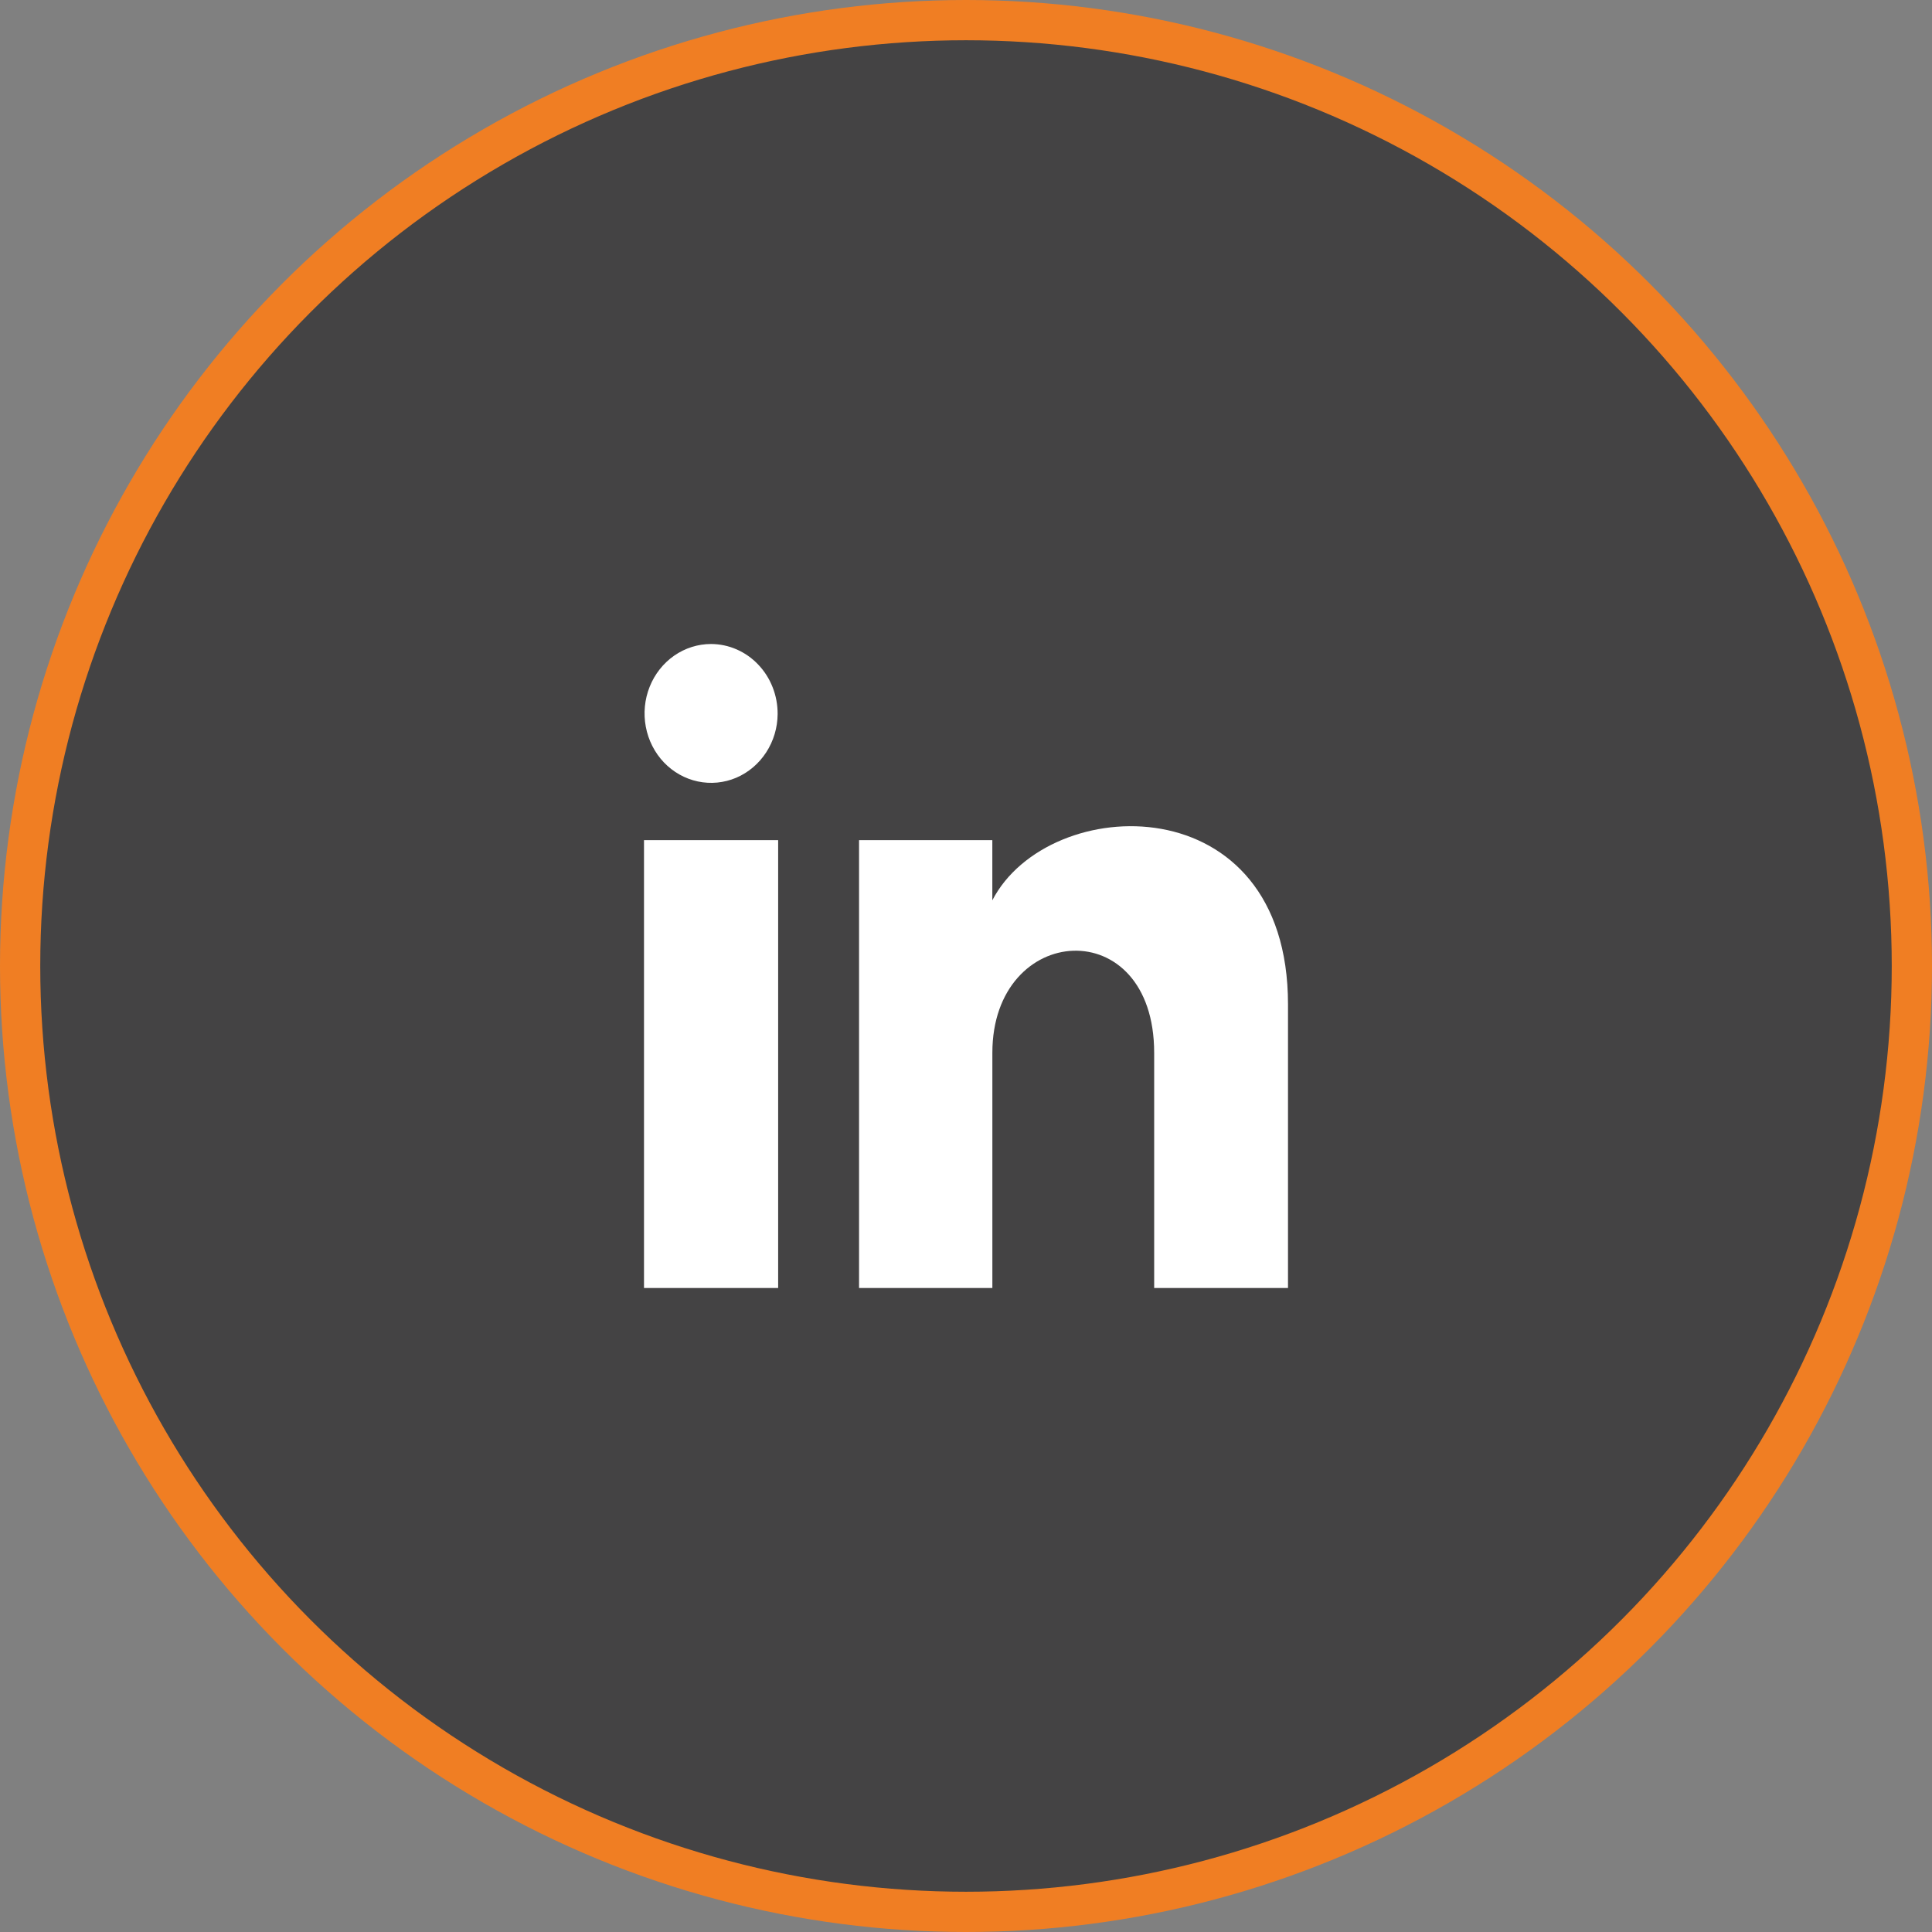
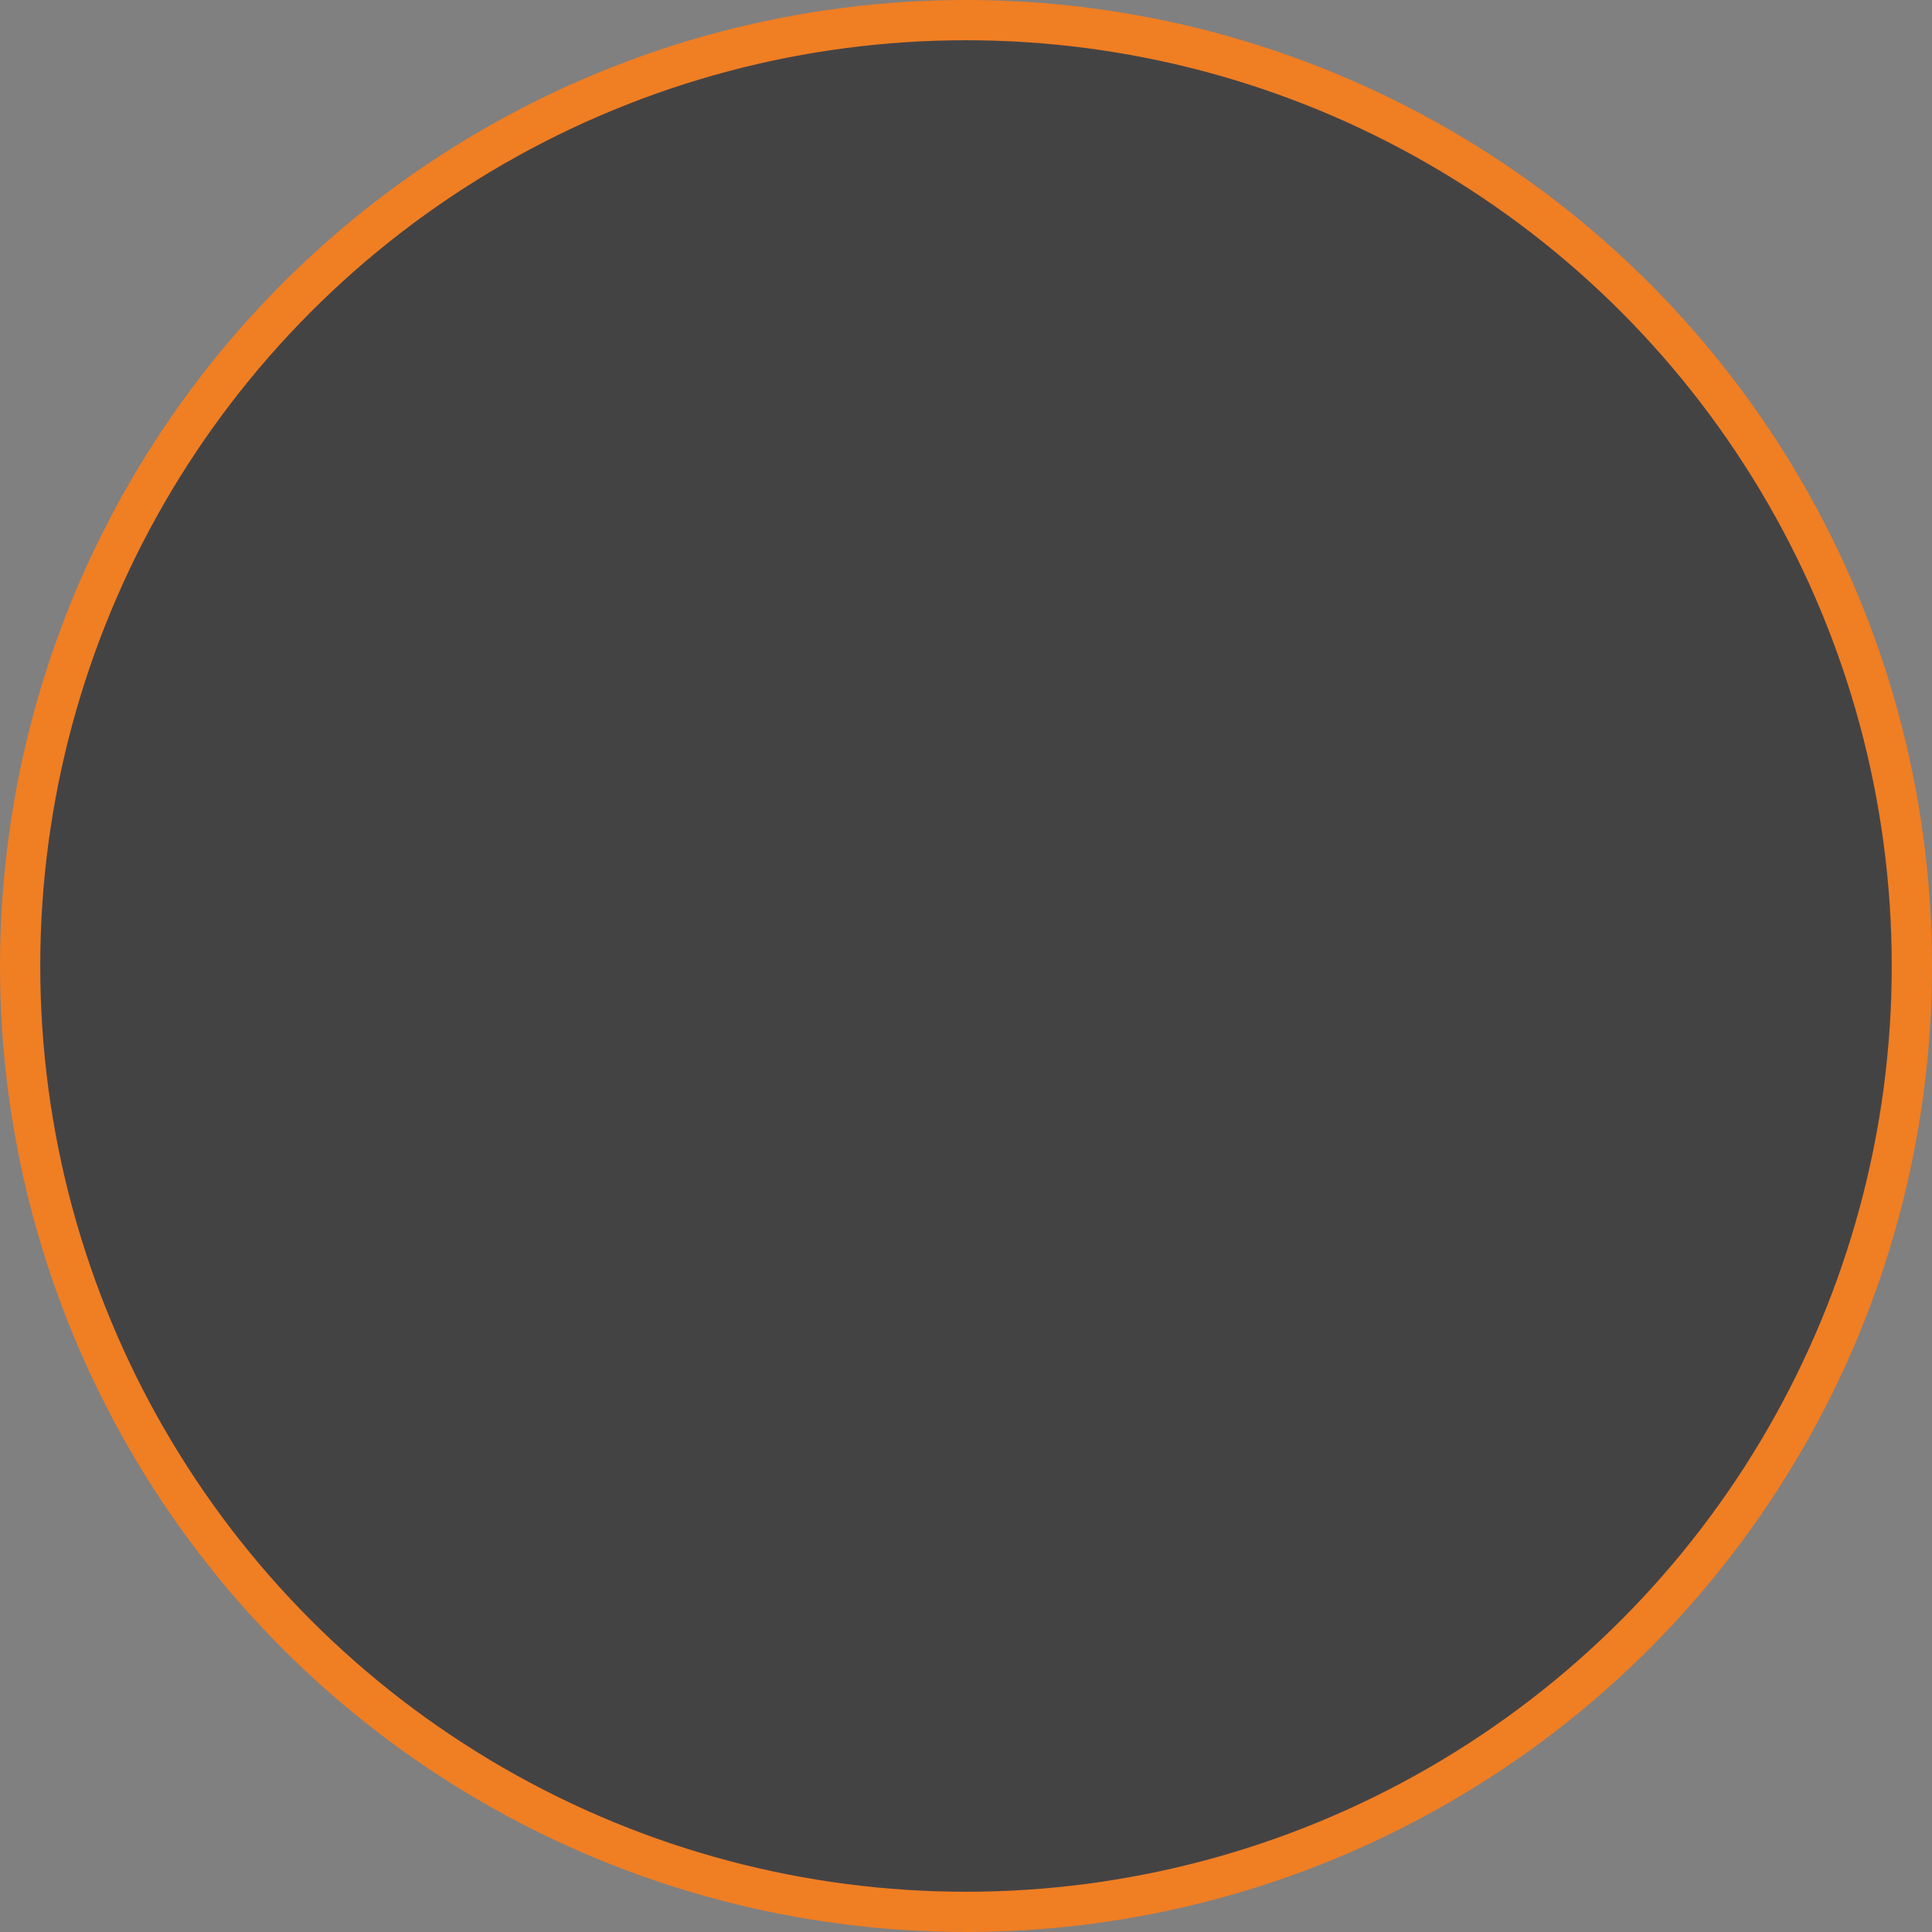
<svg xmlns="http://www.w3.org/2000/svg" width="48" height="48" viewBox="0 0 48 48" fill="none">
  <rect x="0" y="0" width="48" height="48" fill="#808080" stroke="none" />
  <circle cx="24" cy="24" r="23.5" fill="#444344" stroke="#F07E23" />
-   <path d="M19.32 17.739C19.318 18.079 19.219 18.411 19.035 18.693C18.852 18.975 18.593 19.194 18.291 19.323C17.989 19.451 17.657 19.483 17.337 19.415C17.017 19.347 16.724 19.182 16.494 18.941C16.264 18.699 16.108 18.392 16.045 18.057C15.982 17.723 16.015 17.377 16.141 17.062C16.266 16.748 16.478 16.479 16.749 16.29C17.021 16.101 17.34 16 17.666 16C17.884 16.001 18.1 16.046 18.301 16.134C18.502 16.222 18.685 16.35 18.838 16.512C18.992 16.673 19.114 16.865 19.196 17.075C19.279 17.286 19.321 17.511 19.32 17.739ZM19.333 20.873H16V32H19.333V20.873ZM24.654 20.873H21.343V32H24.655V26.157C24.655 22.909 28.675 22.642 28.675 26.157V32H32V24.952C32 19.471 26.052 19.671 24.654 22.368V20.869V20.873Z" fill="white" />
</svg>